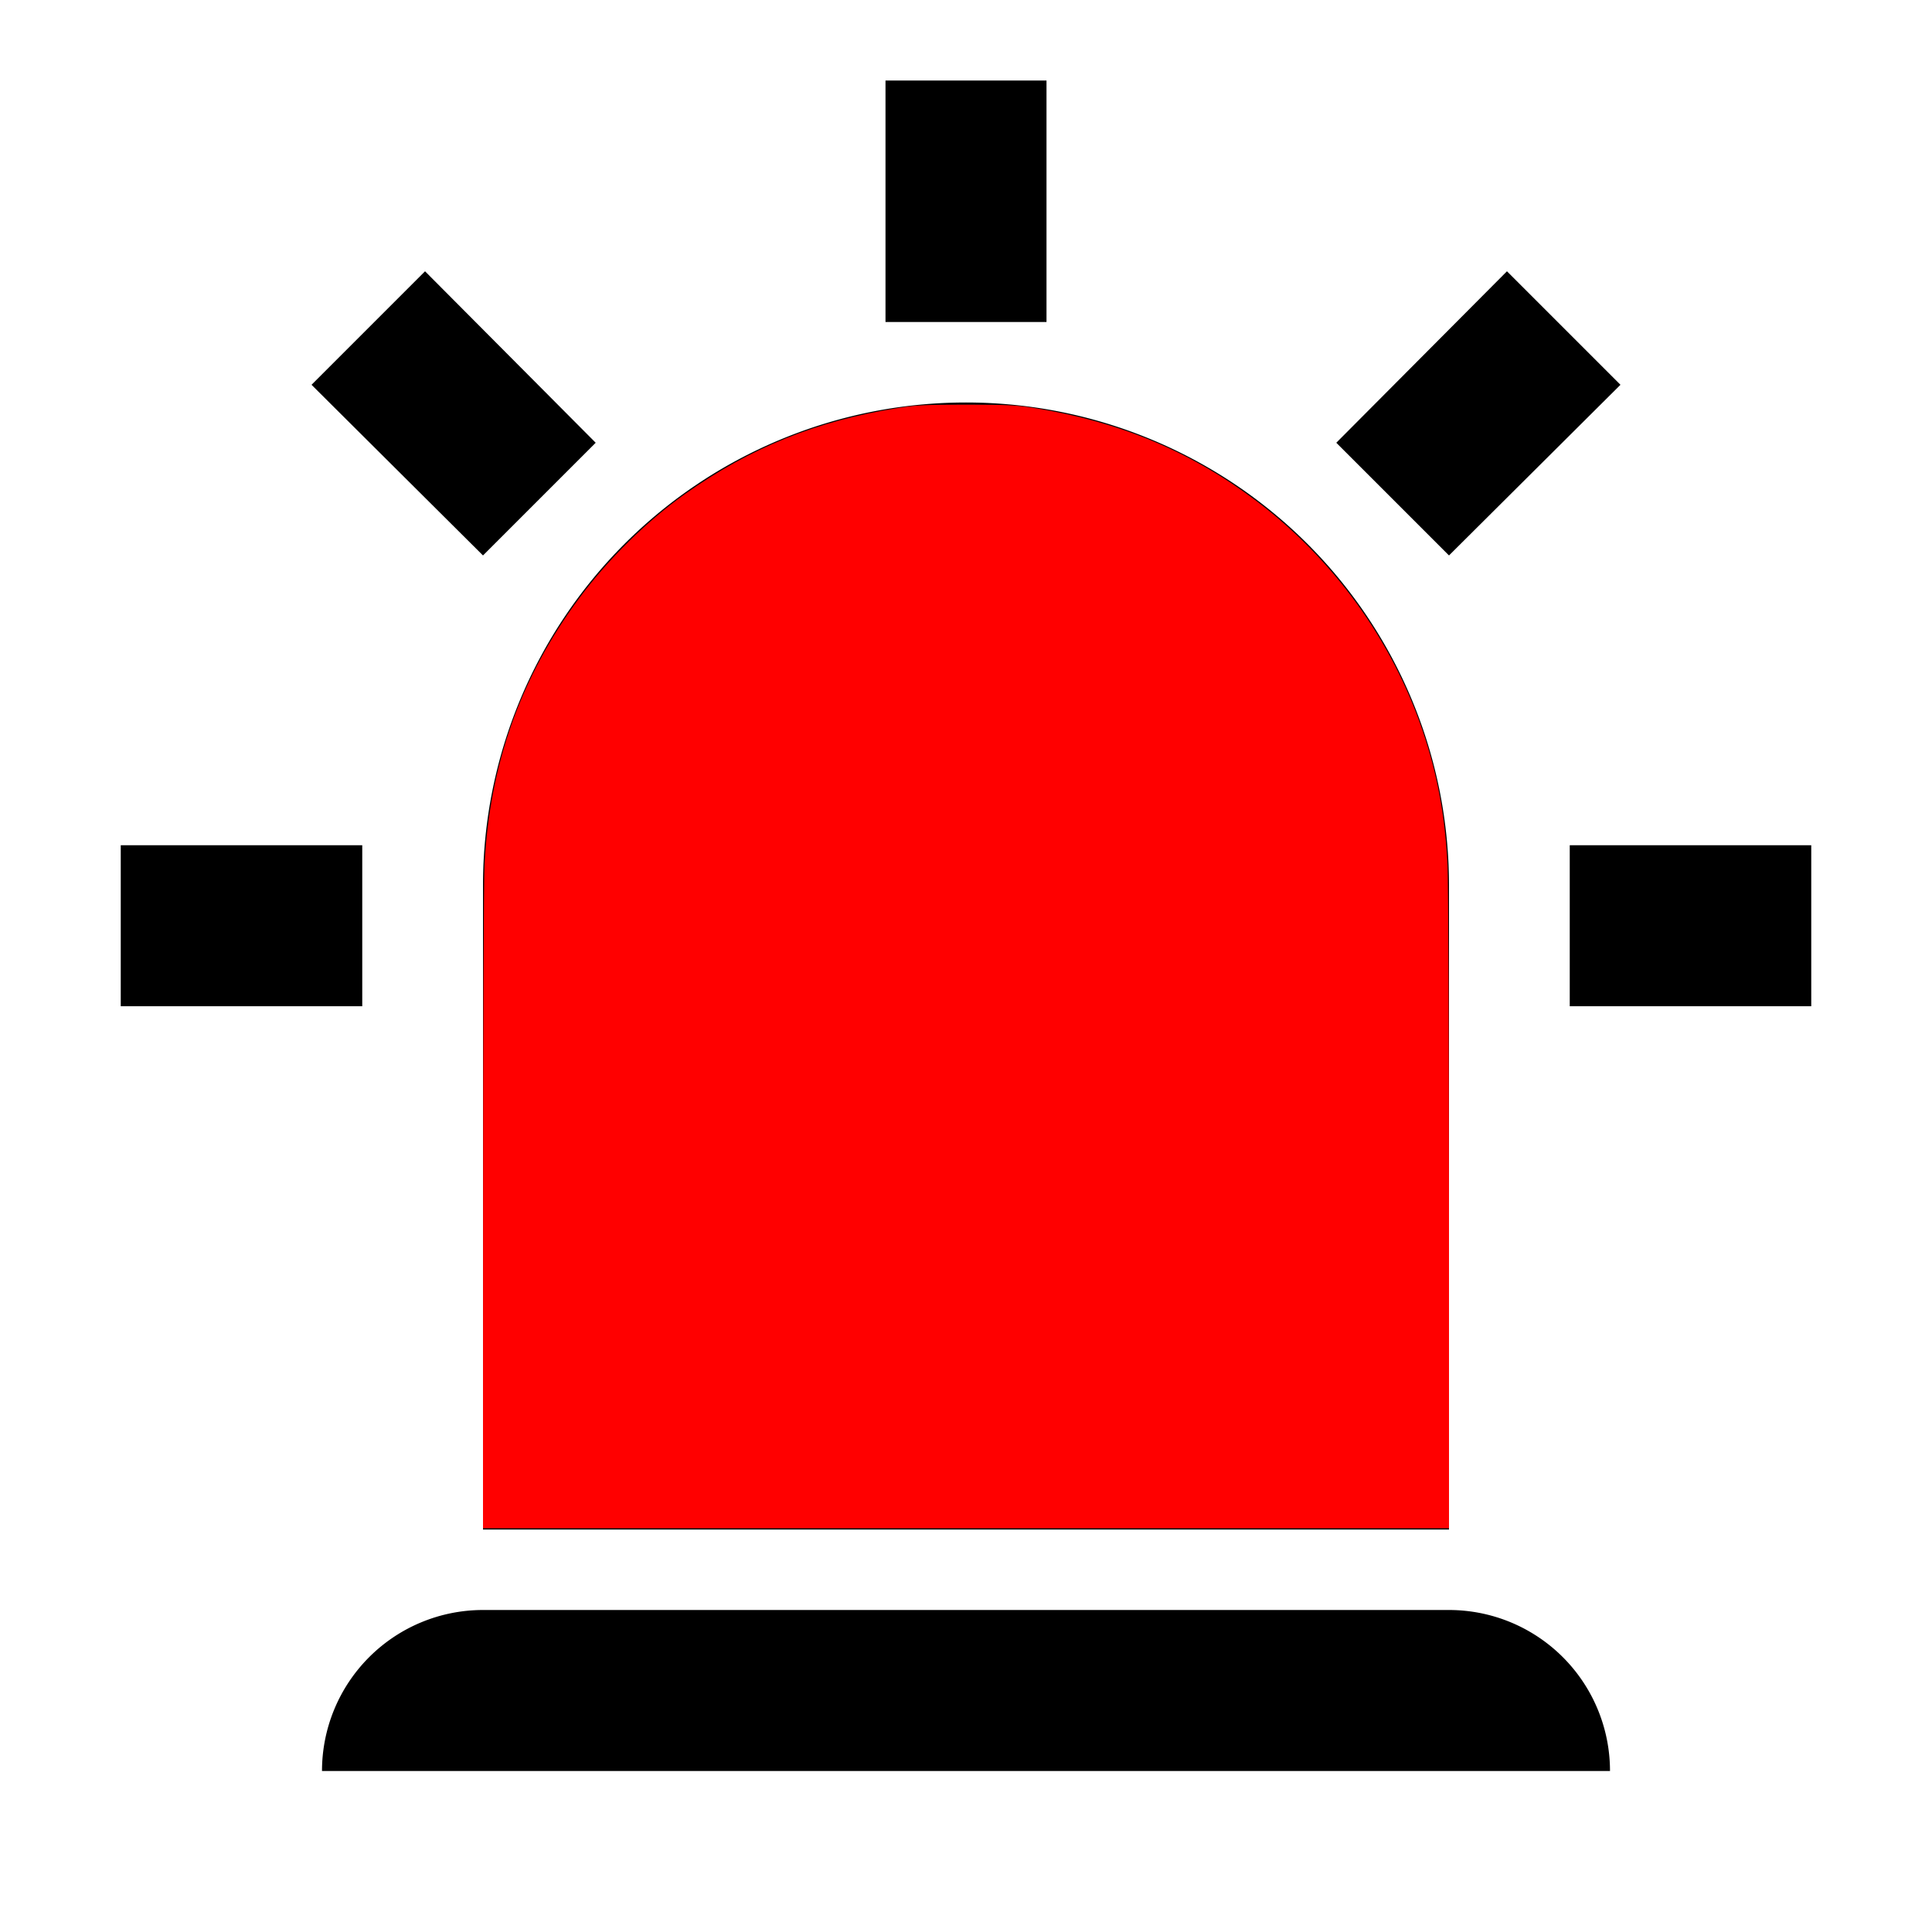
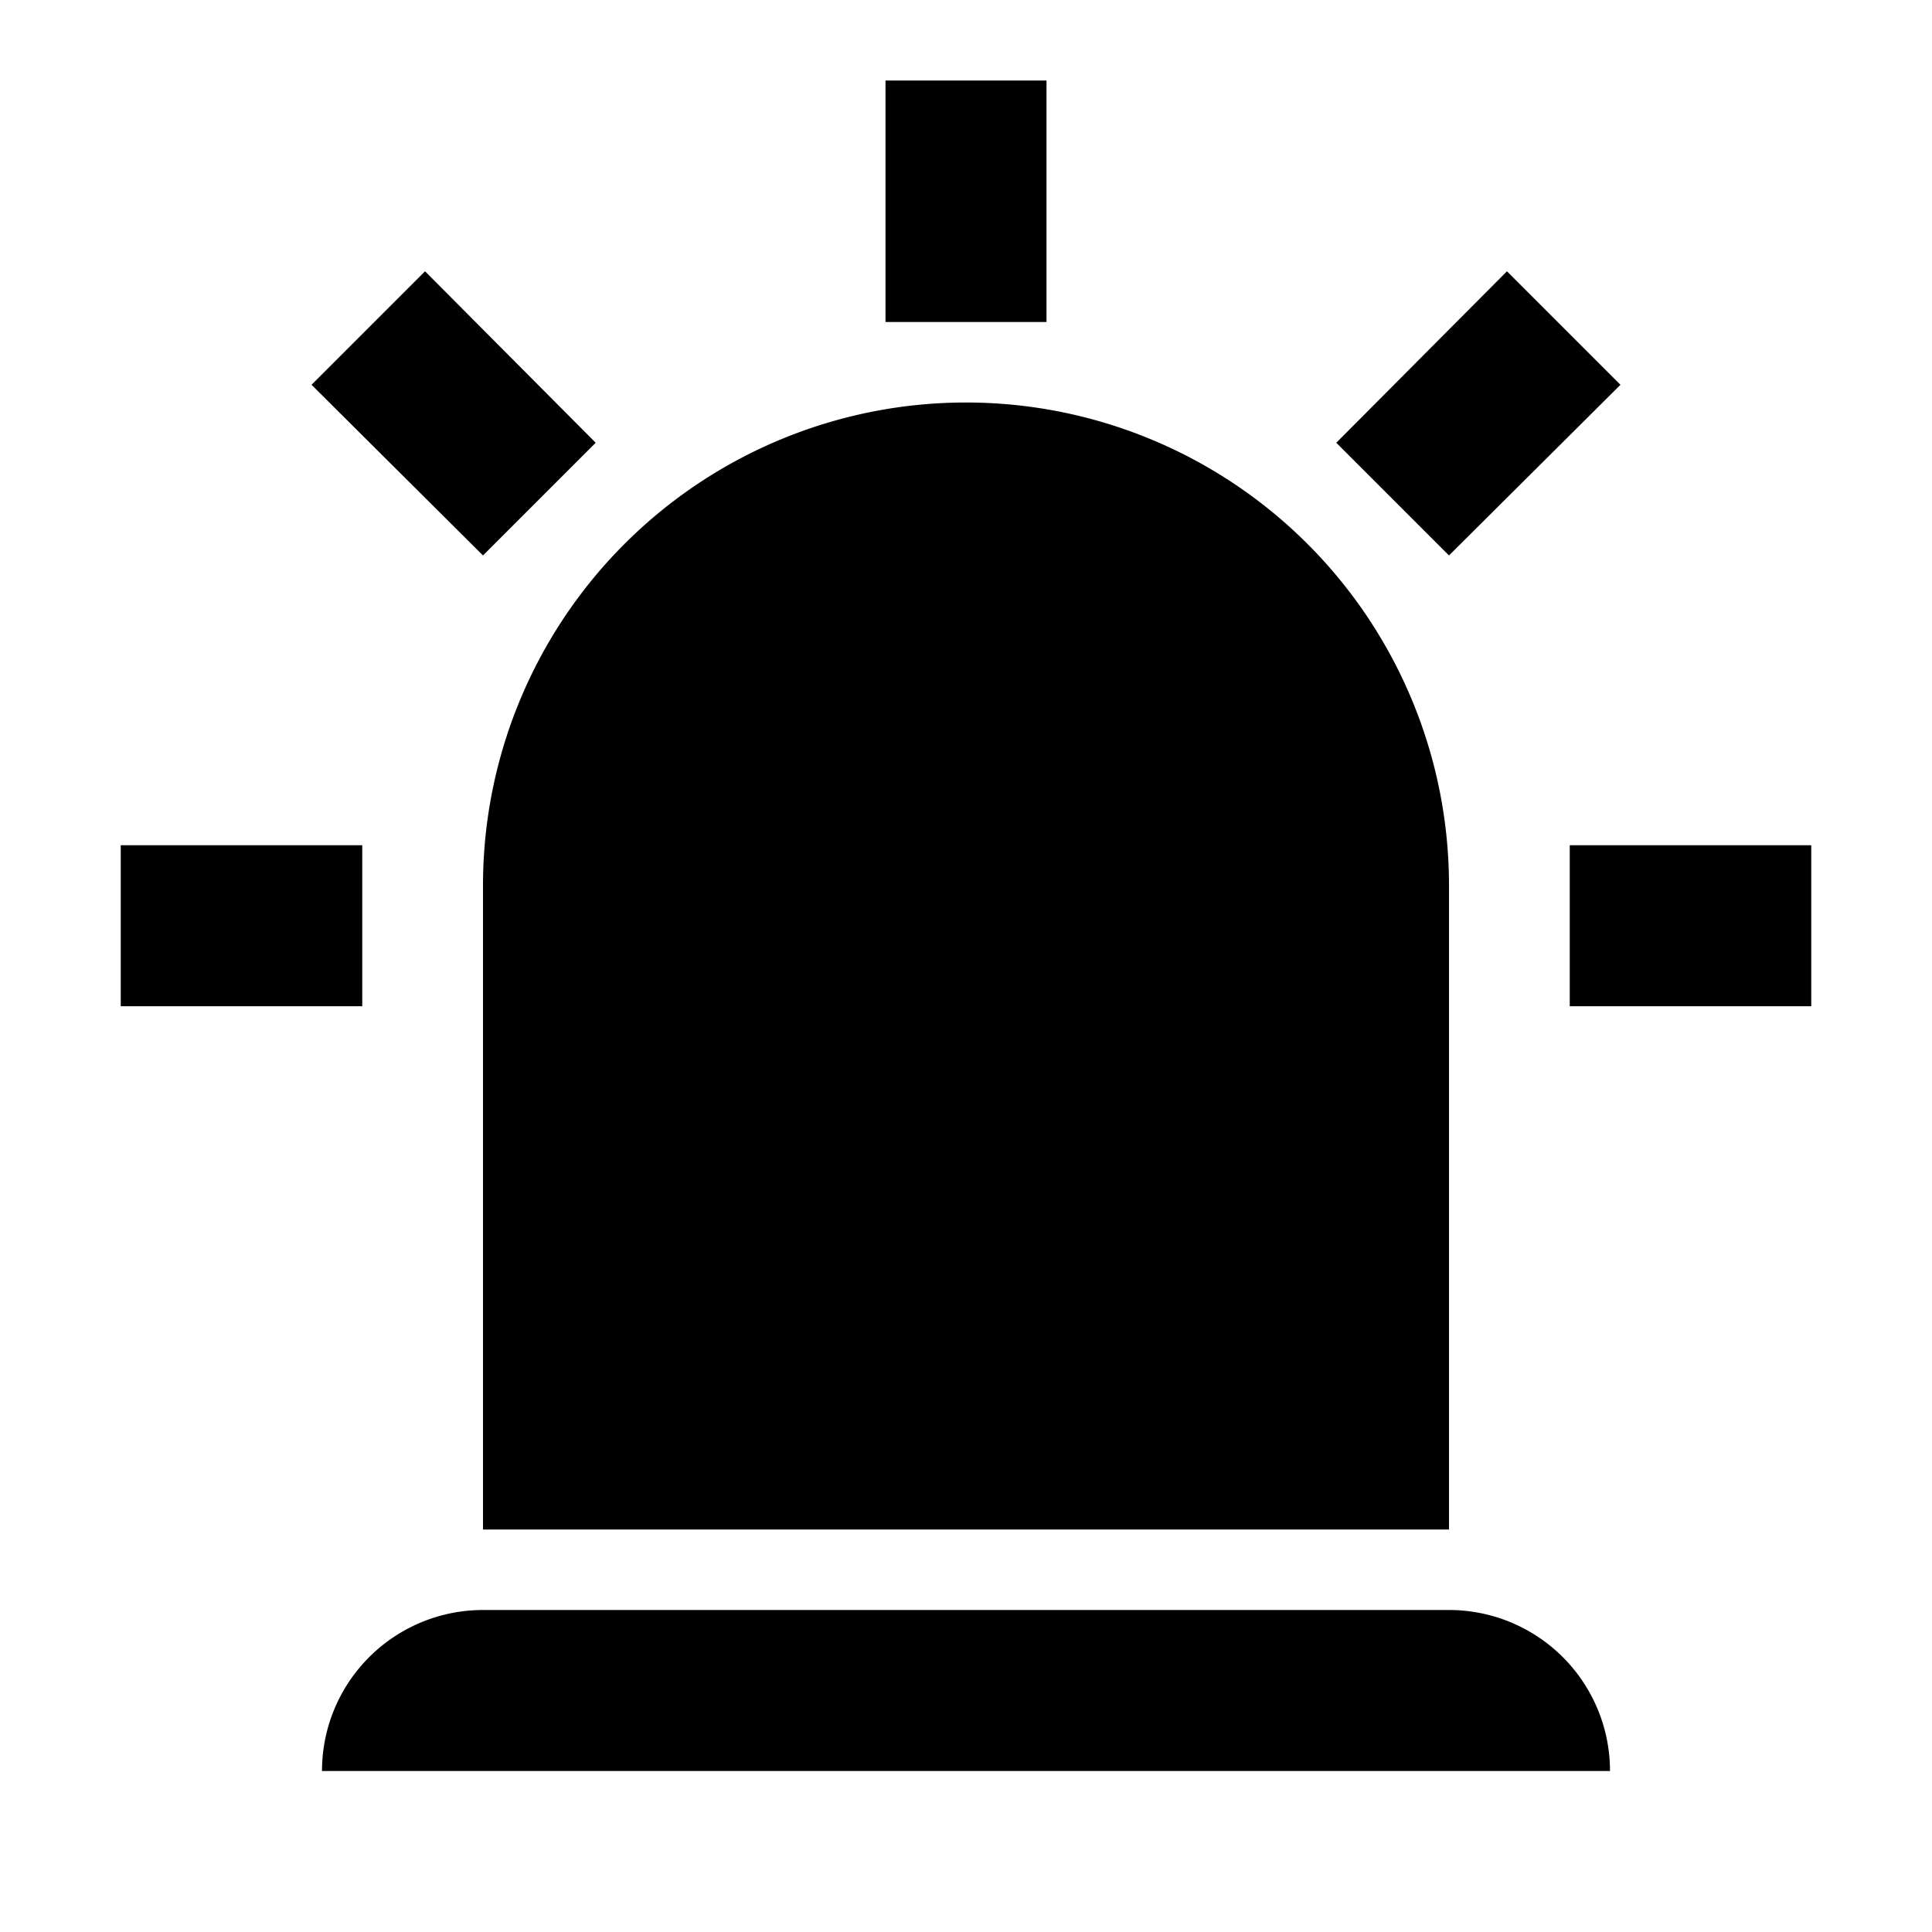
<svg xmlns="http://www.w3.org/2000/svg" xmlns:ns1="http://sodipodi.sourceforge.net/DTD/sodipodi-0.dtd" xmlns:ns2="http://www.inkscape.org/namespaces/inkscape" version="1.1" width="24" height="24" viewBox="0 0 24 24" id="svg1011" ns1:docname="alarm-light.svg" ns2:version="1.1.1 (3bf5ae0d25, 2021-09-20)">
  <defs id="defs1015" />
  <ns1:namedview id="namedview1013" pagecolor="#ffffff" bordercolor="#666666" borderopacity="1.0" ns2:pageshadow="2" ns2:pageopacity="0.0" ns2:pagecheckerboard="0" showgrid="false" ns2:zoom="52.333333" ns2:cx="11.742038" ns2:cy="11.914013" ns2:window-width="3440" ns2:window-height="1369" ns2:window-x="-8" ns2:window-y="70" ns2:window-maximized="1" ns2:current-layer="svg1011" />
  <path d="M6,6.9L3.87,4.78L5.28,3.37L7.4,5.5L6,6.9M13,1V4H11V1H13M20.13,4.78L18,6.9L16.6,5.5L18.72,3.37L20.13,4.78M4.5,10.5V12.5H1.5V10.5H4.5M19.5,10.5H22.5V12.5H19.5V10.5M6,20H18A2,2 0 0,1 20,22H4A2,2 0 0,1 6,20M12,5A6,6 0 0,1 18,11V19H6V11A6,6 0 0,1 12,5Z" id="path1009" />
-   <path style="fill:#ff0000;stroke:none;stroke-width:0;stroke-linecap:round;stroke-linejoin:round;paint-order:stroke fill markers;fill-opacity:1" d="m 6.001,15.043 c 3.454e-4,-2.168 0.008,-4.1 0.018,-4.295 C 6.079,9.506 6.469,8.409 7.196,7.43 7.553,6.948 8.038,6.471 8.508,6.138 9.322,5.561 10.149,5.227 11.159,5.068 11.381,5.033 11.499,5.027 12,5.027 c 0.501,0 0.619,0.006 0.841,0.041 1.054,0.166 1.946,0.538 2.759,1.15 0.961,0.724 1.692,1.734 2.074,2.865 0.182,0.538 0.28,1.07 0.308,1.675 0.009,0.2 0.017,2.132 0.018,4.295 L 18,18.984 H 12 6 Z" id="path1171" />
</svg>